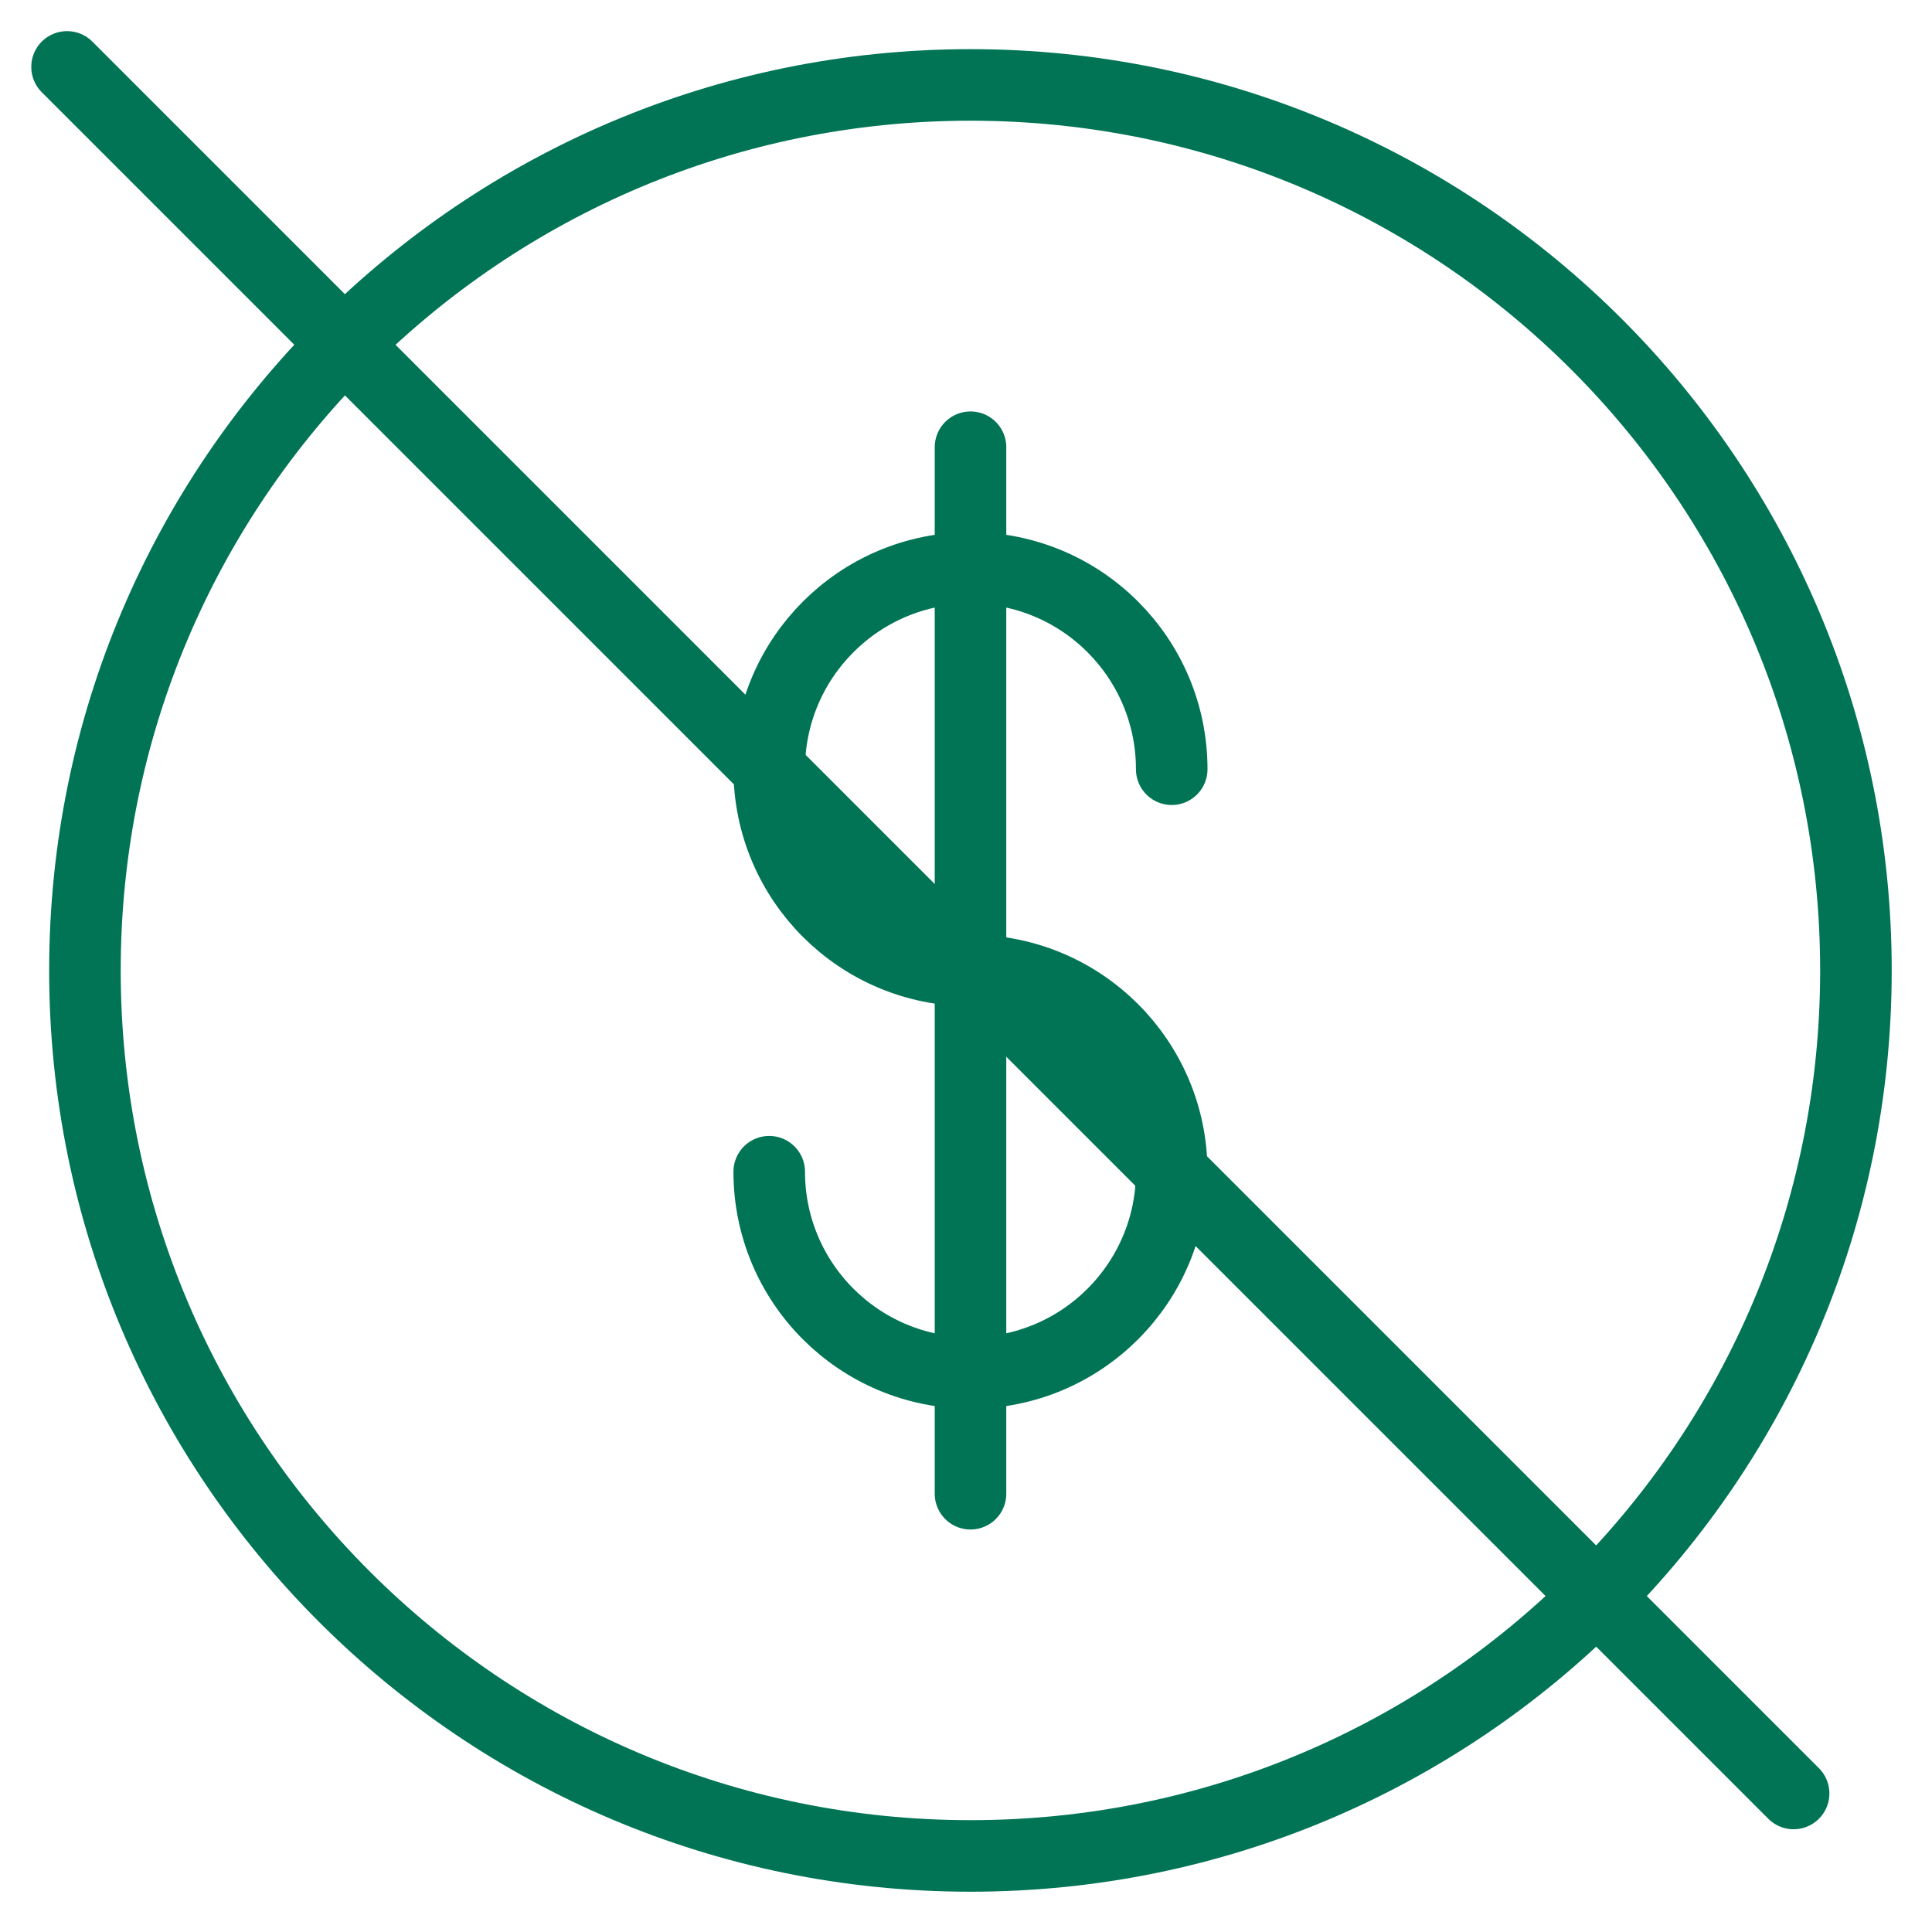
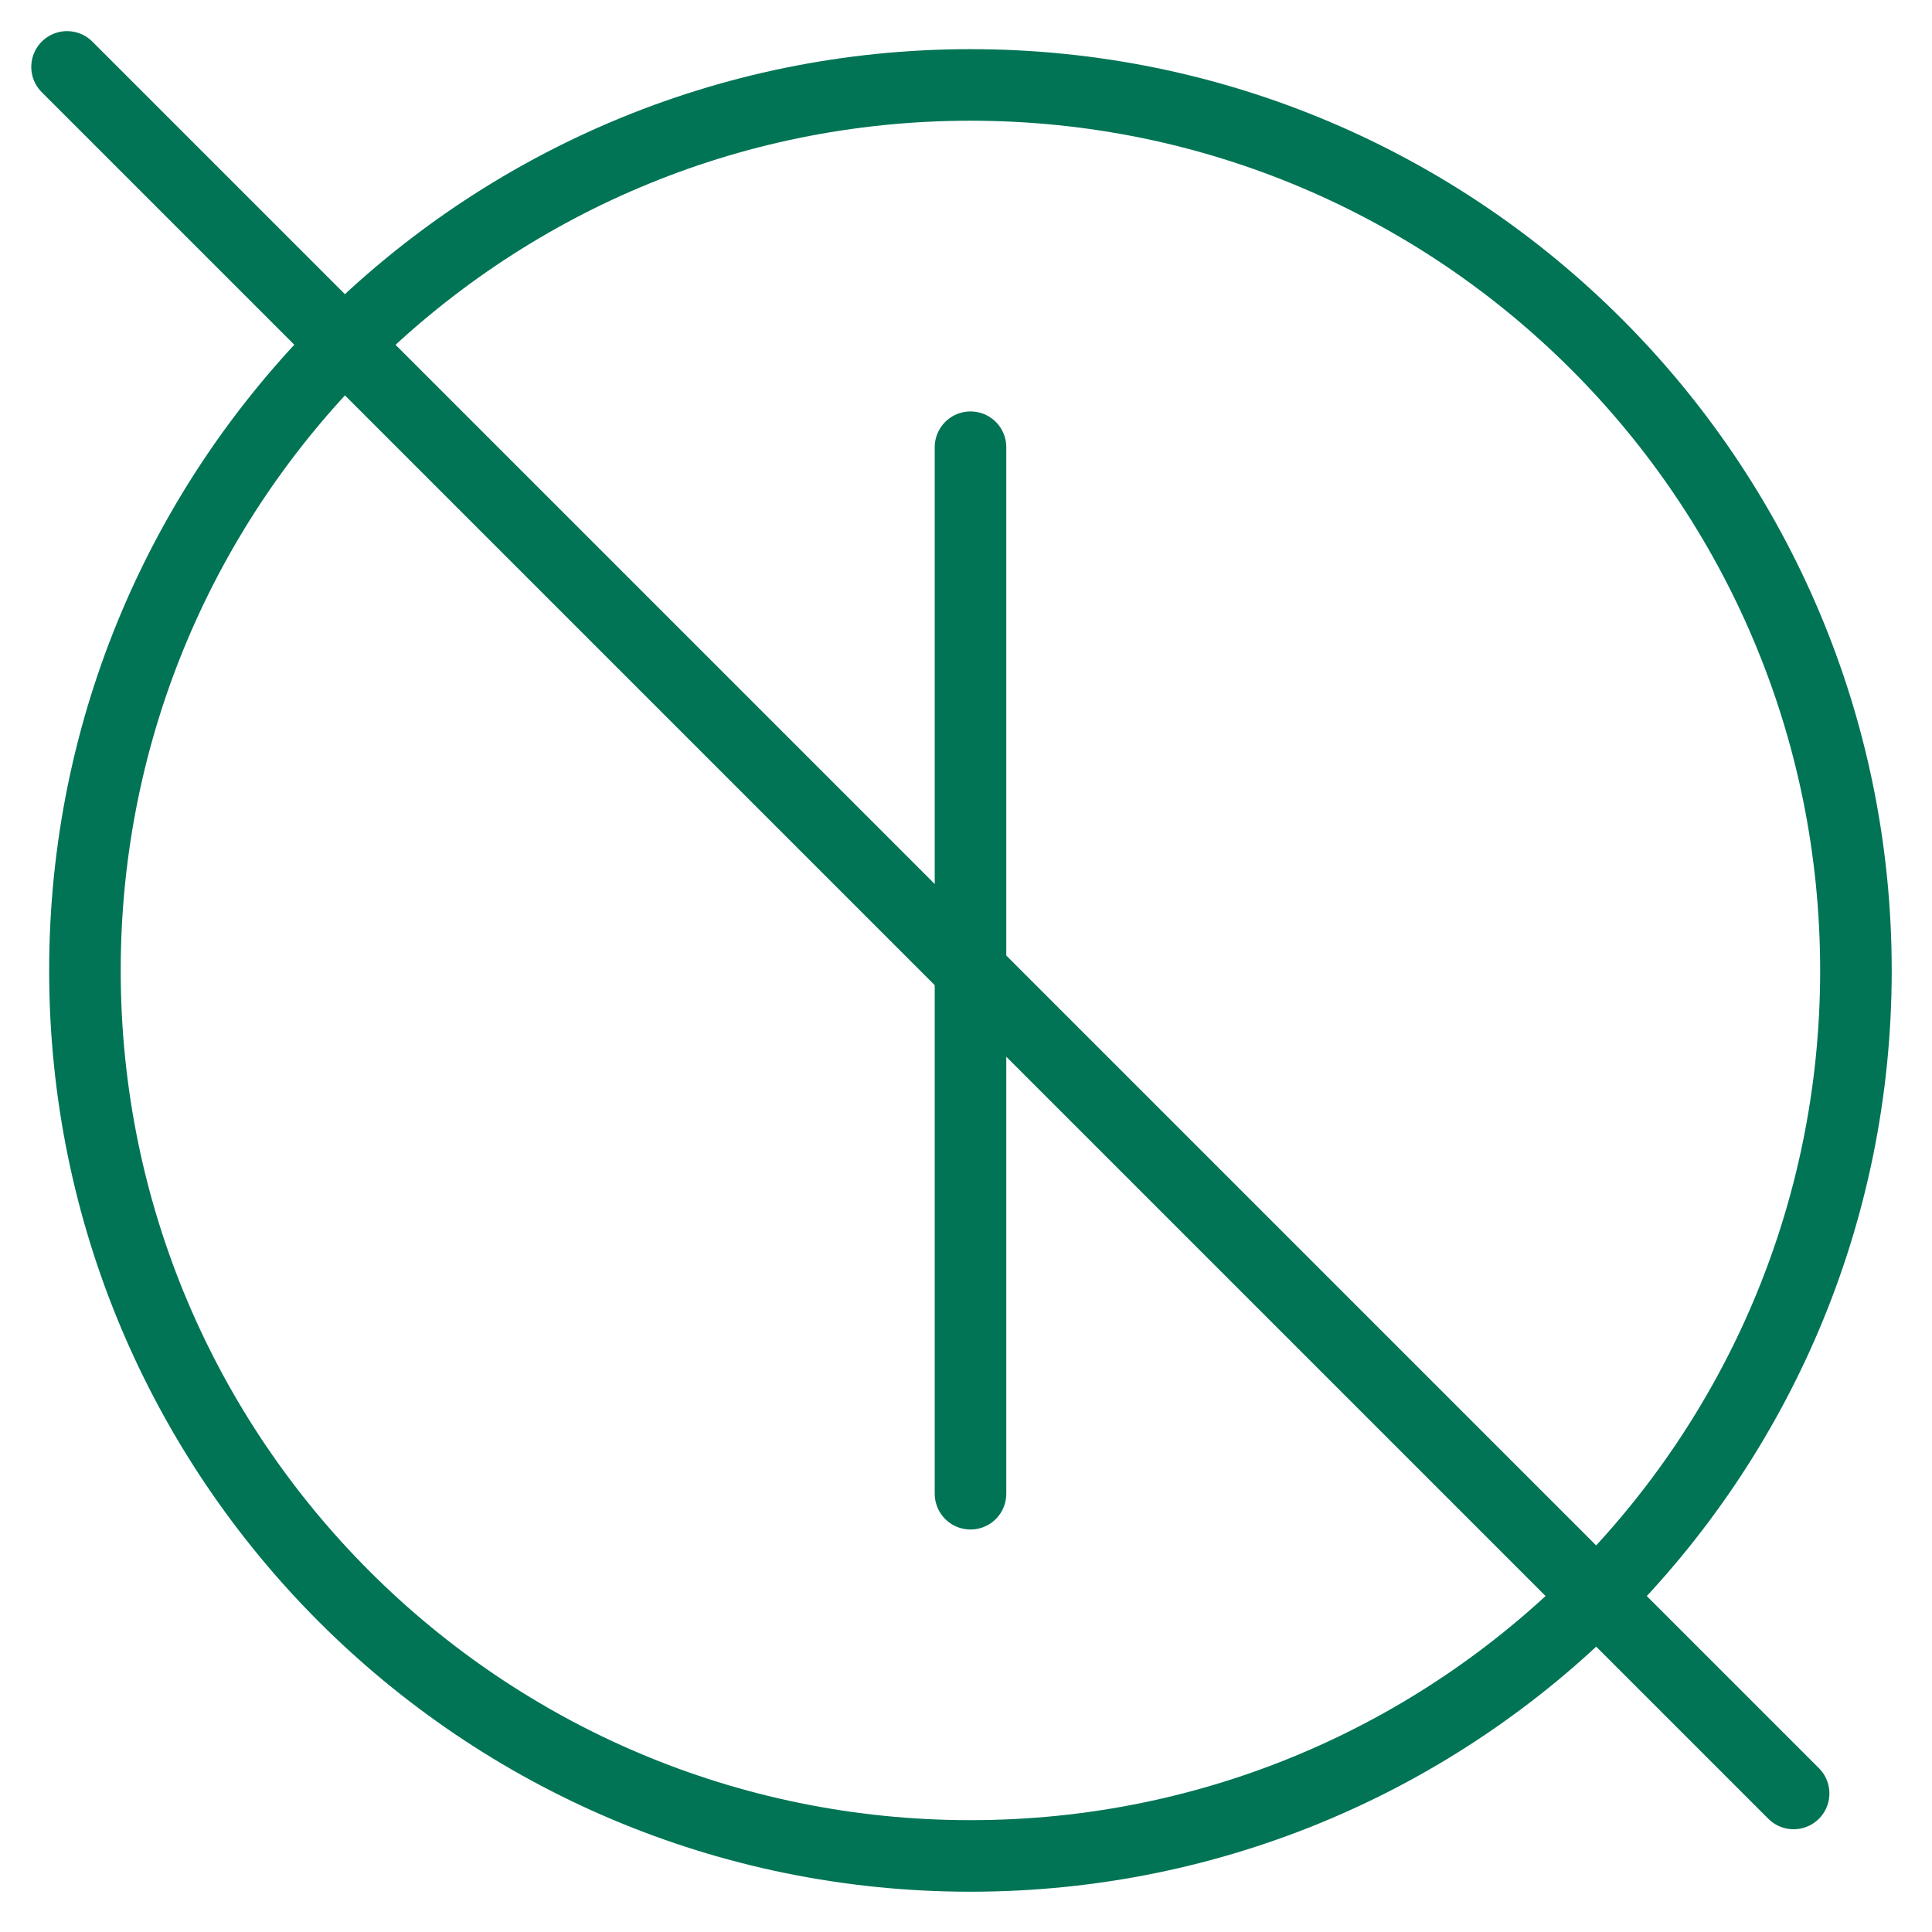
<svg xmlns="http://www.w3.org/2000/svg" width="27px" height="27px" viewBox="0 0 27 27" version="1.1">
  <title>36296ED8-566B-4083-BF51-FB0816A5C6EA</title>
  <desc>Created with sketchtool.</desc>
  <g id="PagBank" stroke="none" stroke-width="1" fill="none" fill-rule="evenodd" stroke-linejoin="round">
    <g id="Cartões-PagBank-MVP" transform="translate(-266, -2323)" stroke="#007455">
      <g id="item-1" transform="translate(186, 2300)">
        <g id="08/-icone/carencia-copy" transform="translate(75, 18)">
          <g id="Group-853" transform="translate(5.625, 5.625)">
            <path d="M25.312,12.938 C25.312,19.773 19.773,25.312 12.938,25.312 C6.104,25.312 0.562,19.773 0.562,12.938 C0.562,6.104 6.104,0.562 12.938,0.562 C19.773,0.562 25.312,6.104 25.312,12.938 L25.312,12.938 Z" id="Stroke-6803" />
-             <path d="M10.125,15.75 C10.125,17.304 11.384,18.562 12.938,18.562 C14.491,18.562 15.75,17.304 15.75,15.75 C15.75,14.197 14.491,12.938 12.938,12.938 C11.384,12.938 10.125,11.679 10.125,10.125 C10.125,8.572 11.384,7.312 12.938,7.312 C14.491,7.312 15.75,8.572 15.75,10.125" id="Stroke-6804" stroke-linecap="round" />
            <path d="M12.938,5.625 L12.938,20.25" id="Stroke-6805" stroke-linecap="round" />
          </g>
          <path d="M5.937,5.935 L30.066,30.064" id="Stroke-5268" stroke-linecap="round" />
        </g>
      </g>
    </g>
  </g>
</svg>